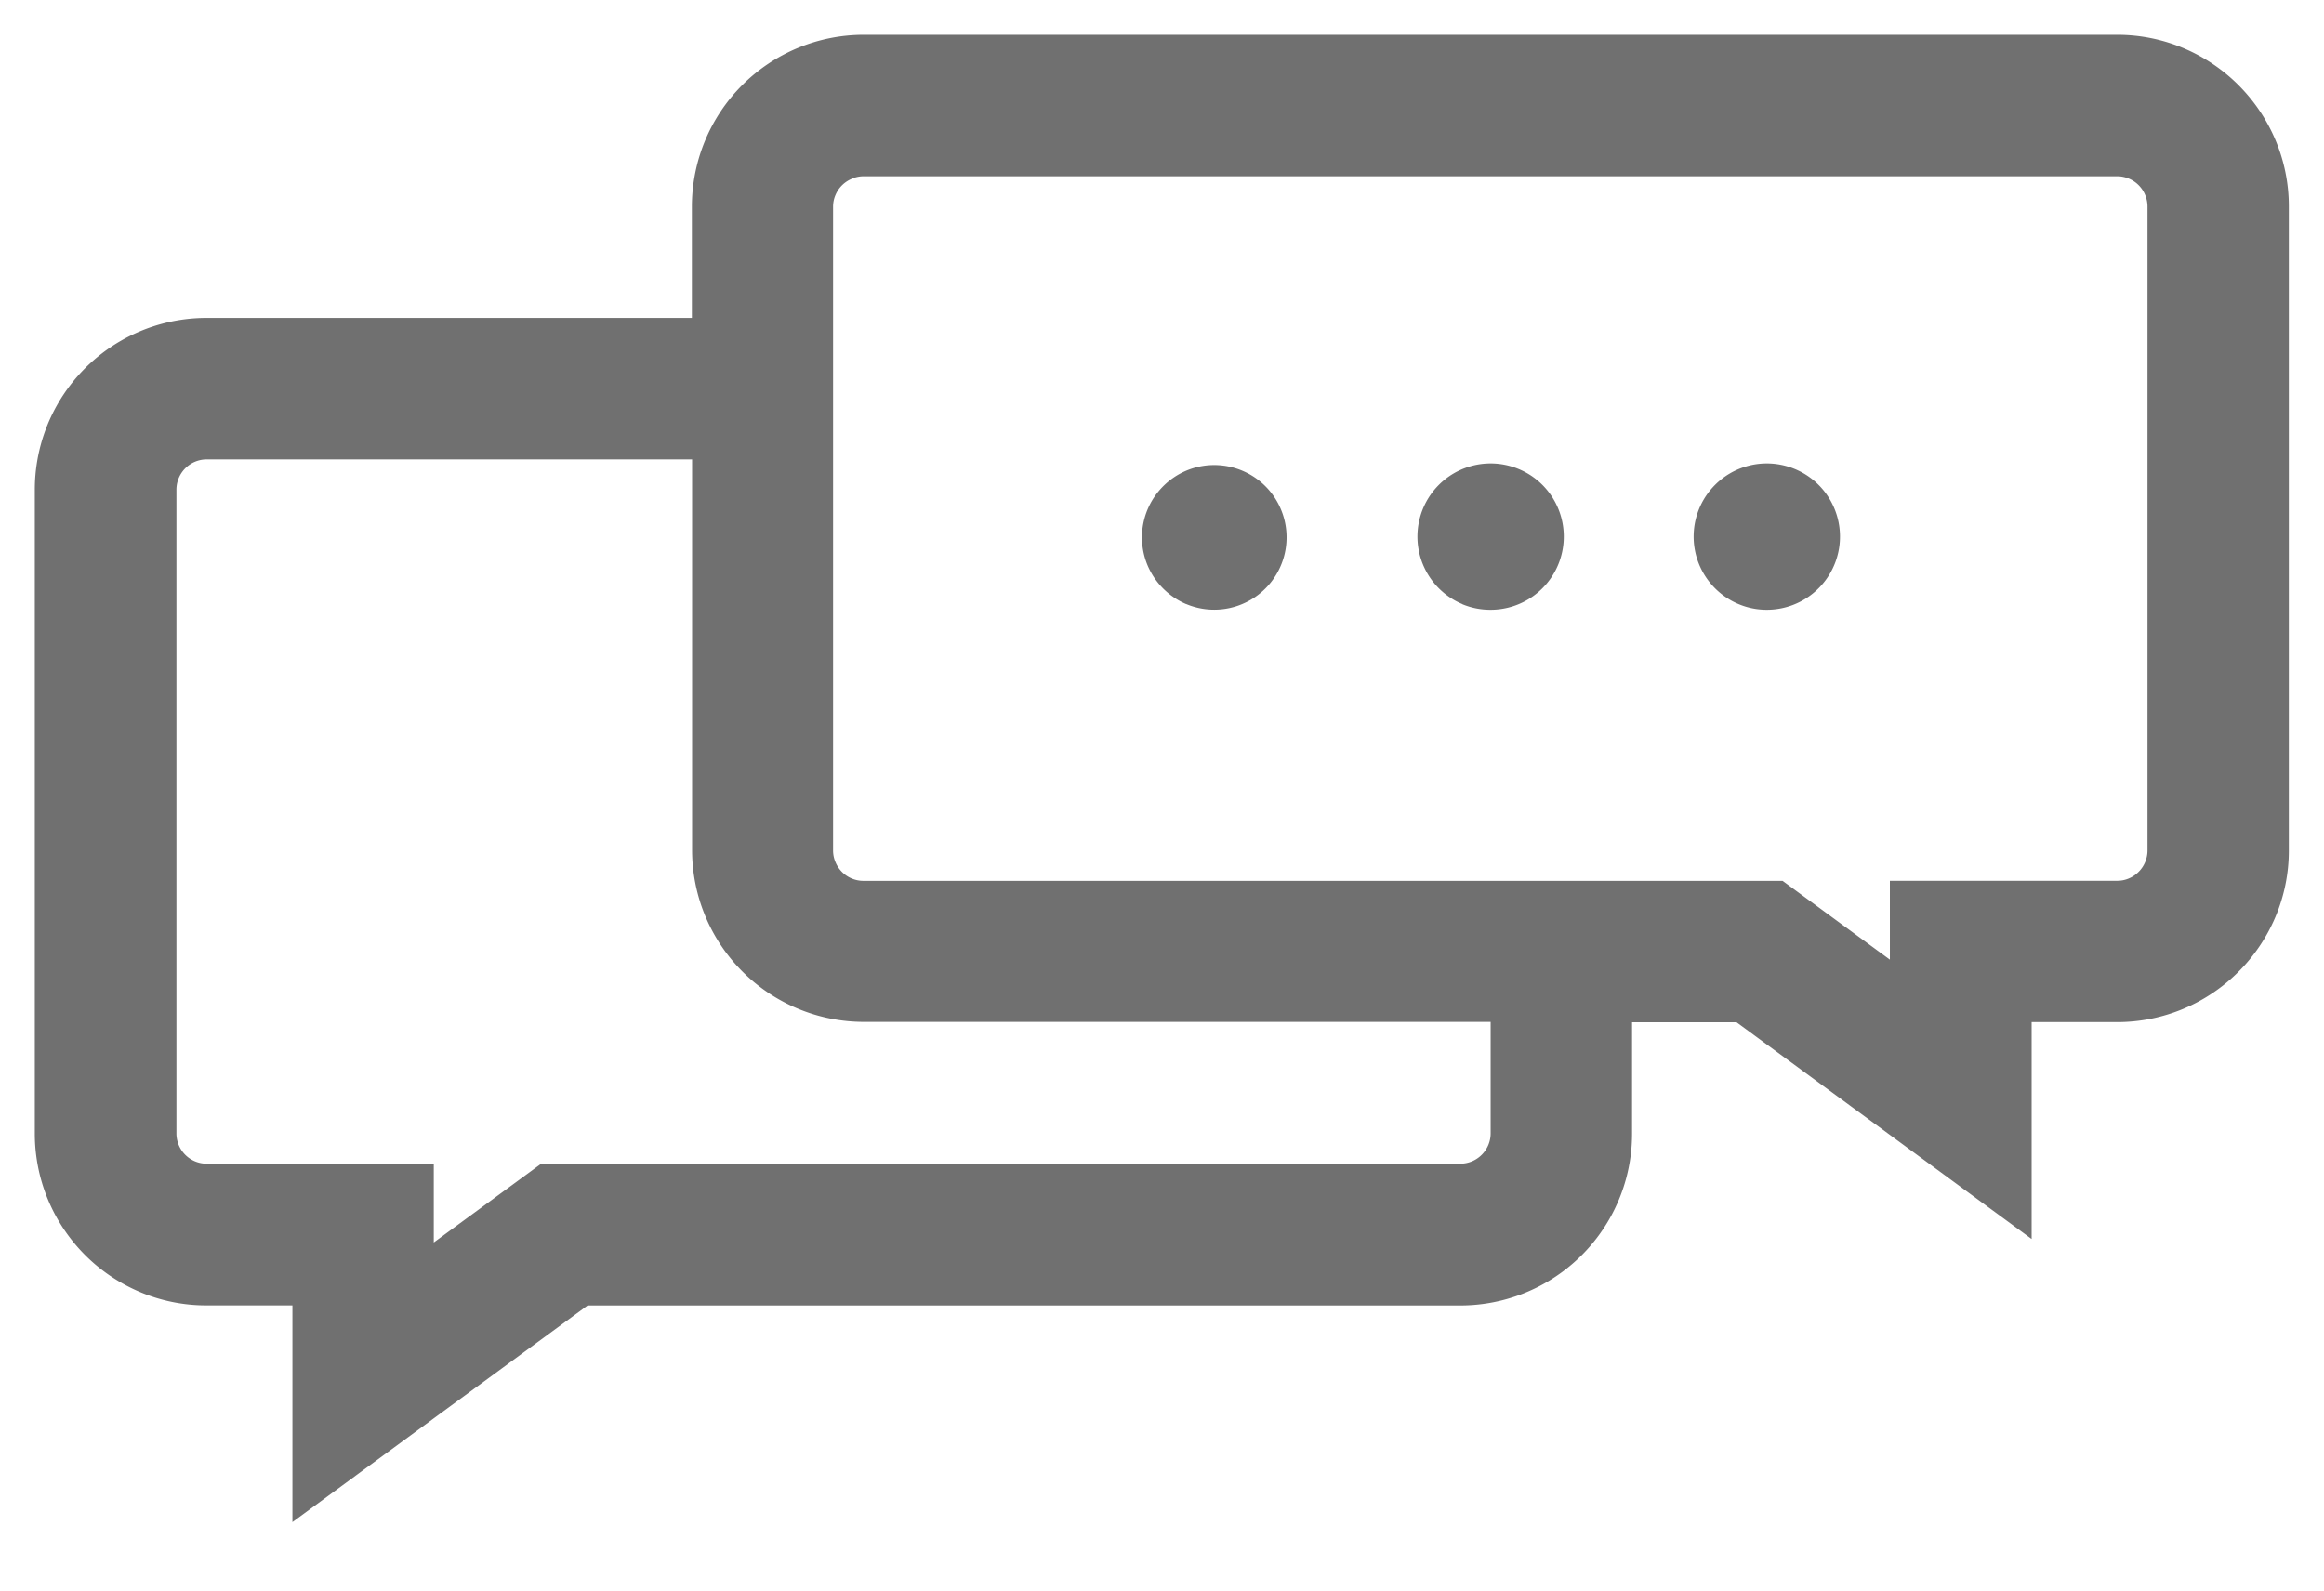
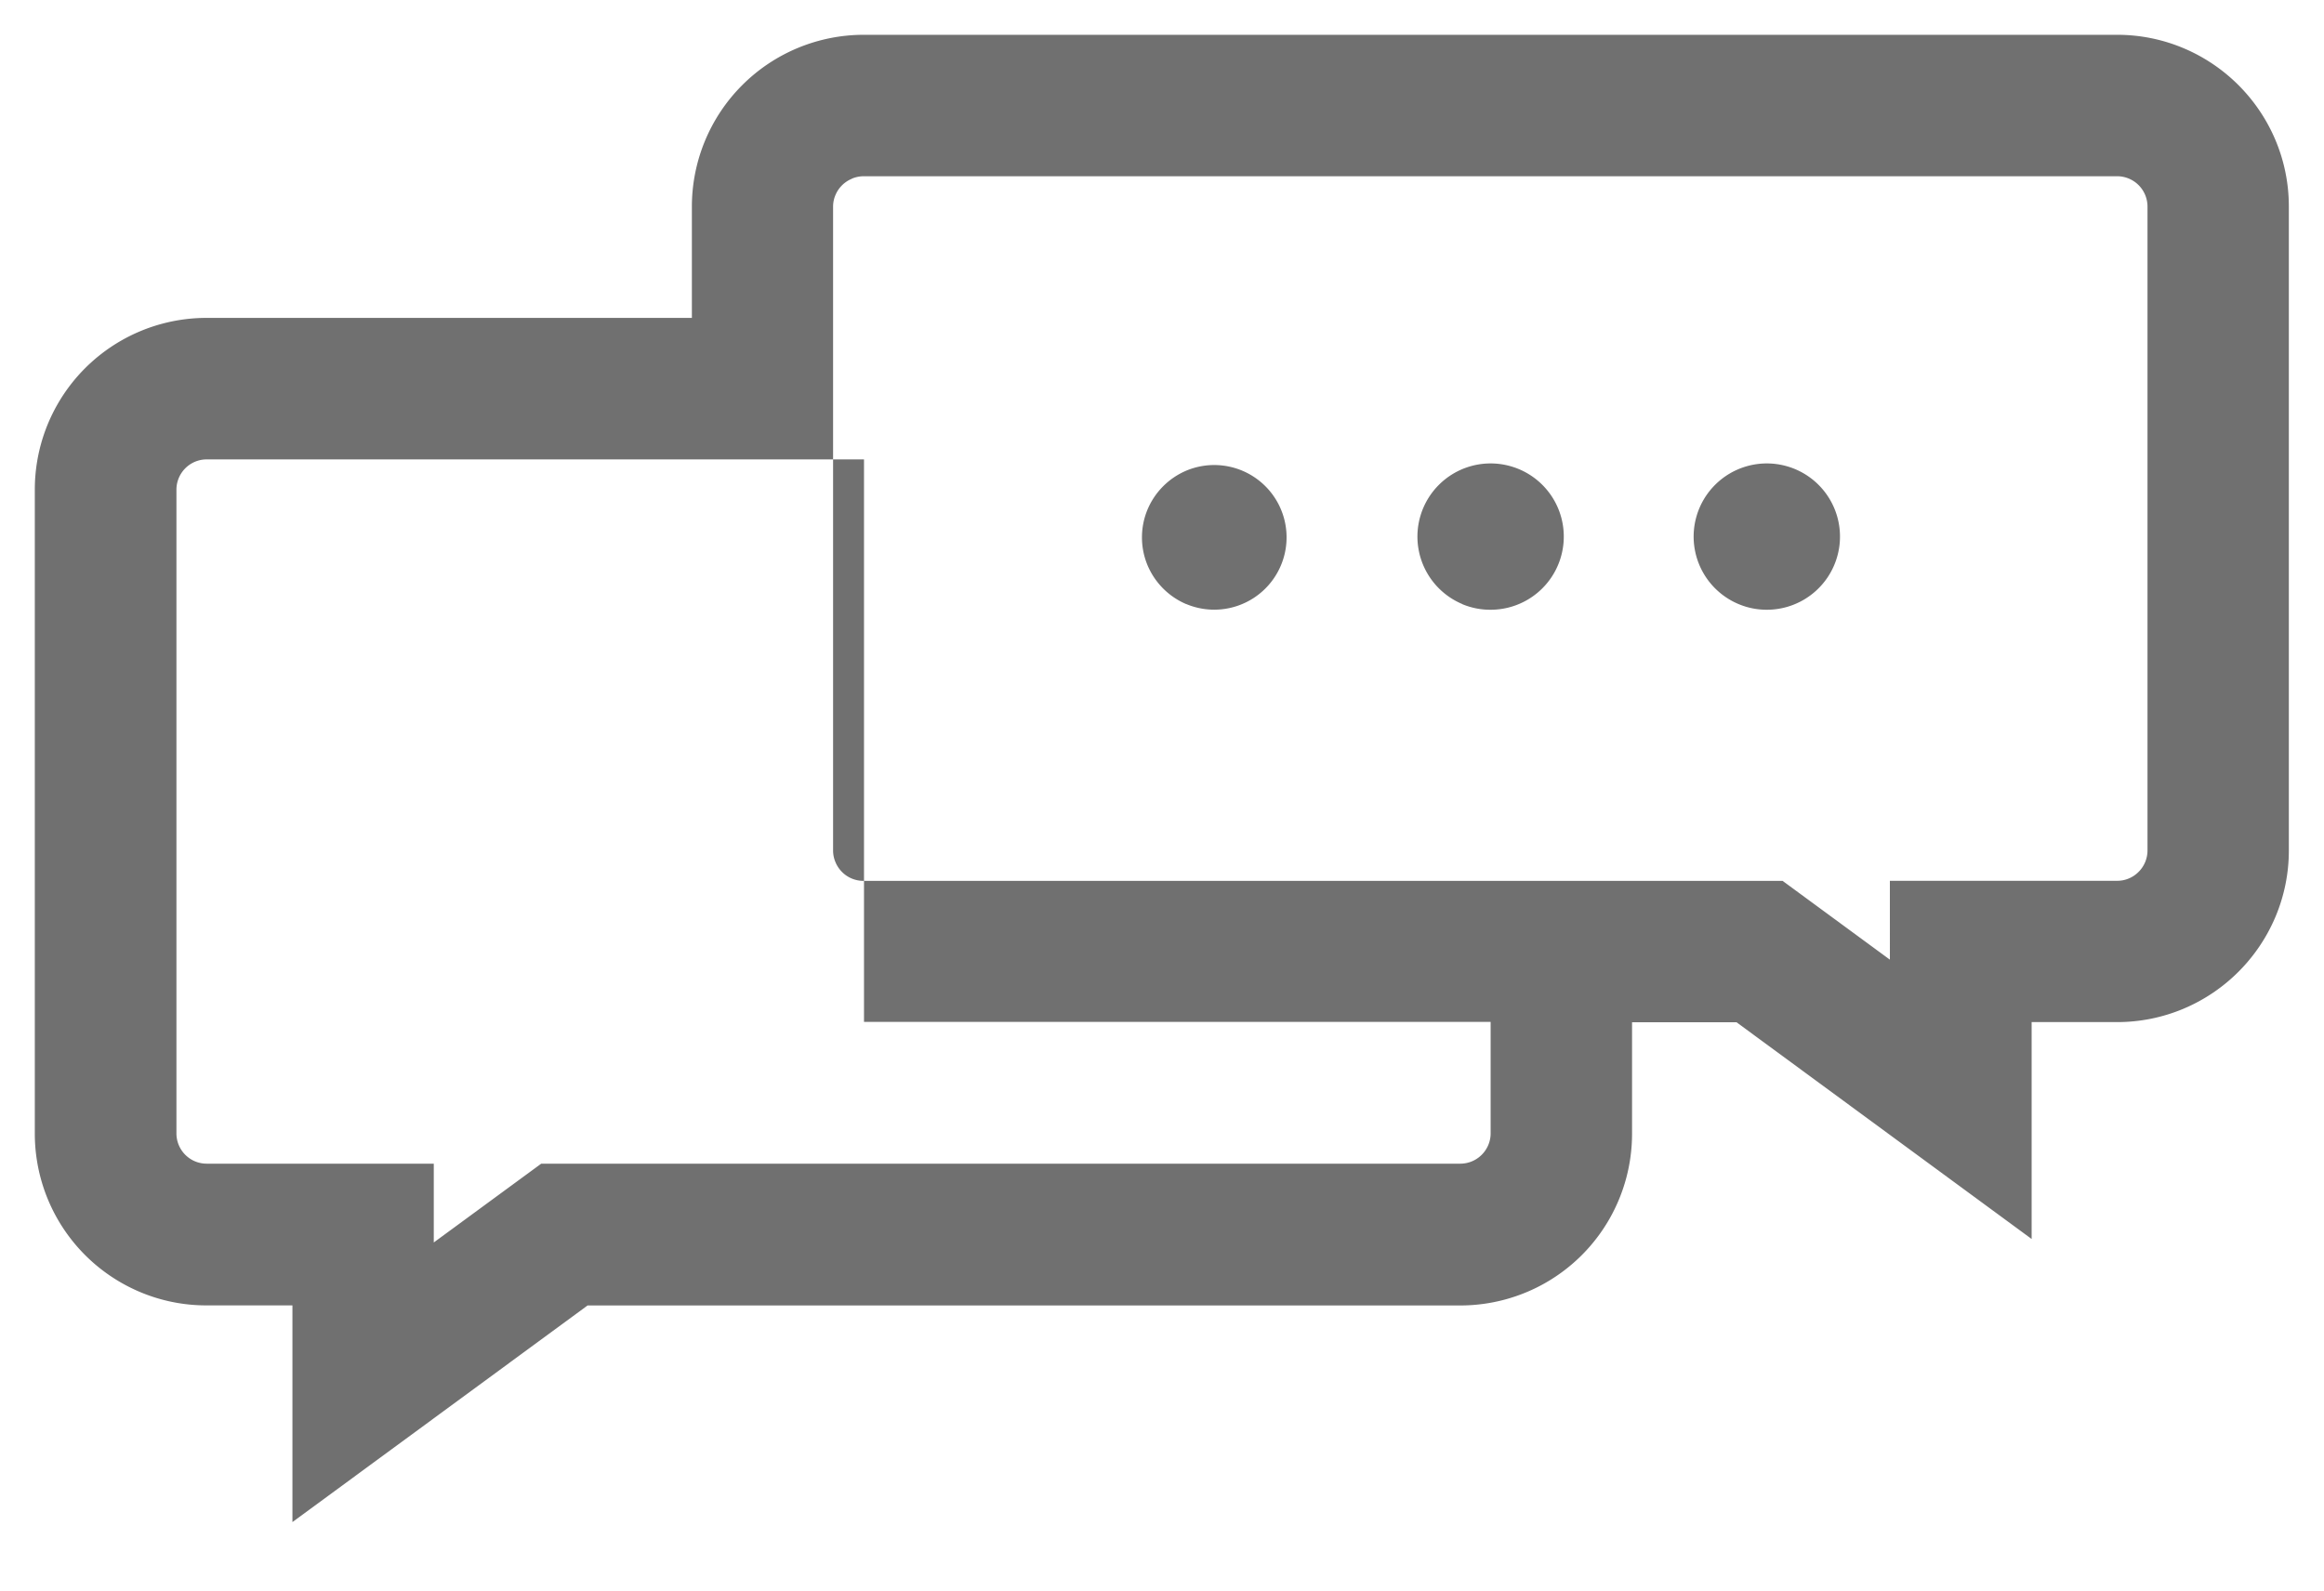
<svg xmlns="http://www.w3.org/2000/svg" width="33.378" height="22.854" viewBox="0 0 33.378 22.854">
-   <path id="Vereinigungsmenge_11" data-name="Vereinigungsmenge 11" d="M3.7,18.254H2.466a2.448,2.448,0,0,1-.959-.194A2.469,2.469,0,0,1,0,15.785V6.535A2.467,2.467,0,0,1,2.466,4.067H9.437v-1.6A2.469,2.469,0,0,1,11.906,0h18a2.452,2.452,0,0,1,.959.194,2.479,2.479,0,0,1,1.314,1.314,2.452,2.452,0,0,1,.194.959v9.25a2.449,2.449,0,0,1-.194.959,2.479,2.479,0,0,1-1.314,1.314,2.452,2.452,0,0,1-.959.194H28.679V17.3L24.44,14.186h-1.5v1.6a2.467,2.467,0,0,1-2.468,2.469H7.939L3.7,21.367ZM2.3,6.134a.436.436,0,0,0-.266.4v9.25a.435.435,0,0,0,.266.4.436.436,0,0,0,.168.034H5.73v1.132l1.543-1.132h13.2a.434.434,0,0,0,.308-.128.434.434,0,0,0,.128-.309v-1.6h-9a2.469,2.469,0,0,1-2.469-2.468V6.1H2.466A.436.436,0,0,0,2.3,6.134Zm9.438-4.067A.434.434,0,0,0,11.5,2.3a.425.425,0,0,0-.035.169v9.25a.425.425,0,0,0,.035.169.441.441,0,0,0,.093.139.434.434,0,0,0,.309.128h13.2l1.541,1.132V12.154h3.264a.424.424,0,0,0,.169-.034.429.429,0,0,0,.139-.094.434.434,0,0,0,.128-.308V2.468a.436.436,0,0,0-.436-.436h-18A.445.445,0,0,0,11.736,2.066ZM24.471,8.179a1.051,1.051,0,1,1,.4.081A1.039,1.039,0,0,1,24.471,8.179Zm-3.967,0a1.051,1.051,0,1,1,.4.081A1.04,1.04,0,0,1,20.5,8.179Zm-3.967,0a1.049,1.049,0,0,1-.554-.554,1.04,1.04,0,0,1,0-.809,1.049,1.049,0,0,1,.554-.554,1.039,1.039,0,1,1,0,1.916Z" transform="translate(0.5 0.5)" fill="#707070" stroke="rgba(0,0,0,0)" stroke-miterlimit="10" stroke-width="1" />
+   <path id="Vereinigungsmenge_11" data-name="Vereinigungsmenge 11" d="M3.7,18.254H2.466a2.448,2.448,0,0,1-.959-.194A2.469,2.469,0,0,1,0,15.785V6.535A2.467,2.467,0,0,1,2.466,4.067H9.437v-1.6A2.469,2.469,0,0,1,11.906,0h18a2.452,2.452,0,0,1,.959.194,2.479,2.479,0,0,1,1.314,1.314,2.452,2.452,0,0,1,.194.959v9.25a2.449,2.449,0,0,1-.194.959,2.479,2.479,0,0,1-1.314,1.314,2.452,2.452,0,0,1-.959.194H28.679V17.3L24.44,14.186h-1.5v1.6a2.467,2.467,0,0,1-2.468,2.469H7.939L3.7,21.367ZM2.3,6.134a.436.436,0,0,0-.266.4v9.25a.435.435,0,0,0,.266.4.436.436,0,0,0,.168.034H5.73v1.132l1.543-1.132h13.2a.434.434,0,0,0,.308-.128.434.434,0,0,0,.128-.309v-1.6h-9V6.1H2.466A.436.436,0,0,0,2.3,6.134Zm9.438-4.067A.434.434,0,0,0,11.5,2.3a.425.425,0,0,0-.035.169v9.25a.425.425,0,0,0,.035.169.441.441,0,0,0,.093.139.434.434,0,0,0,.309.128h13.2l1.541,1.132V12.154h3.264a.424.424,0,0,0,.169-.034.429.429,0,0,0,.139-.094.434.434,0,0,0,.128-.308V2.468a.436.436,0,0,0-.436-.436h-18A.445.445,0,0,0,11.736,2.066ZM24.471,8.179a1.051,1.051,0,1,1,.4.081A1.039,1.039,0,0,1,24.471,8.179Zm-3.967,0a1.051,1.051,0,1,1,.4.081A1.04,1.04,0,0,1,20.5,8.179Zm-3.967,0a1.049,1.049,0,0,1-.554-.554,1.04,1.04,0,0,1,0-.809,1.049,1.049,0,0,1,.554-.554,1.039,1.039,0,1,1,0,1.916Z" transform="translate(0.5 0.5)" fill="#707070" stroke="rgba(0,0,0,0)" stroke-miterlimit="10" stroke-width="1" />
</svg>